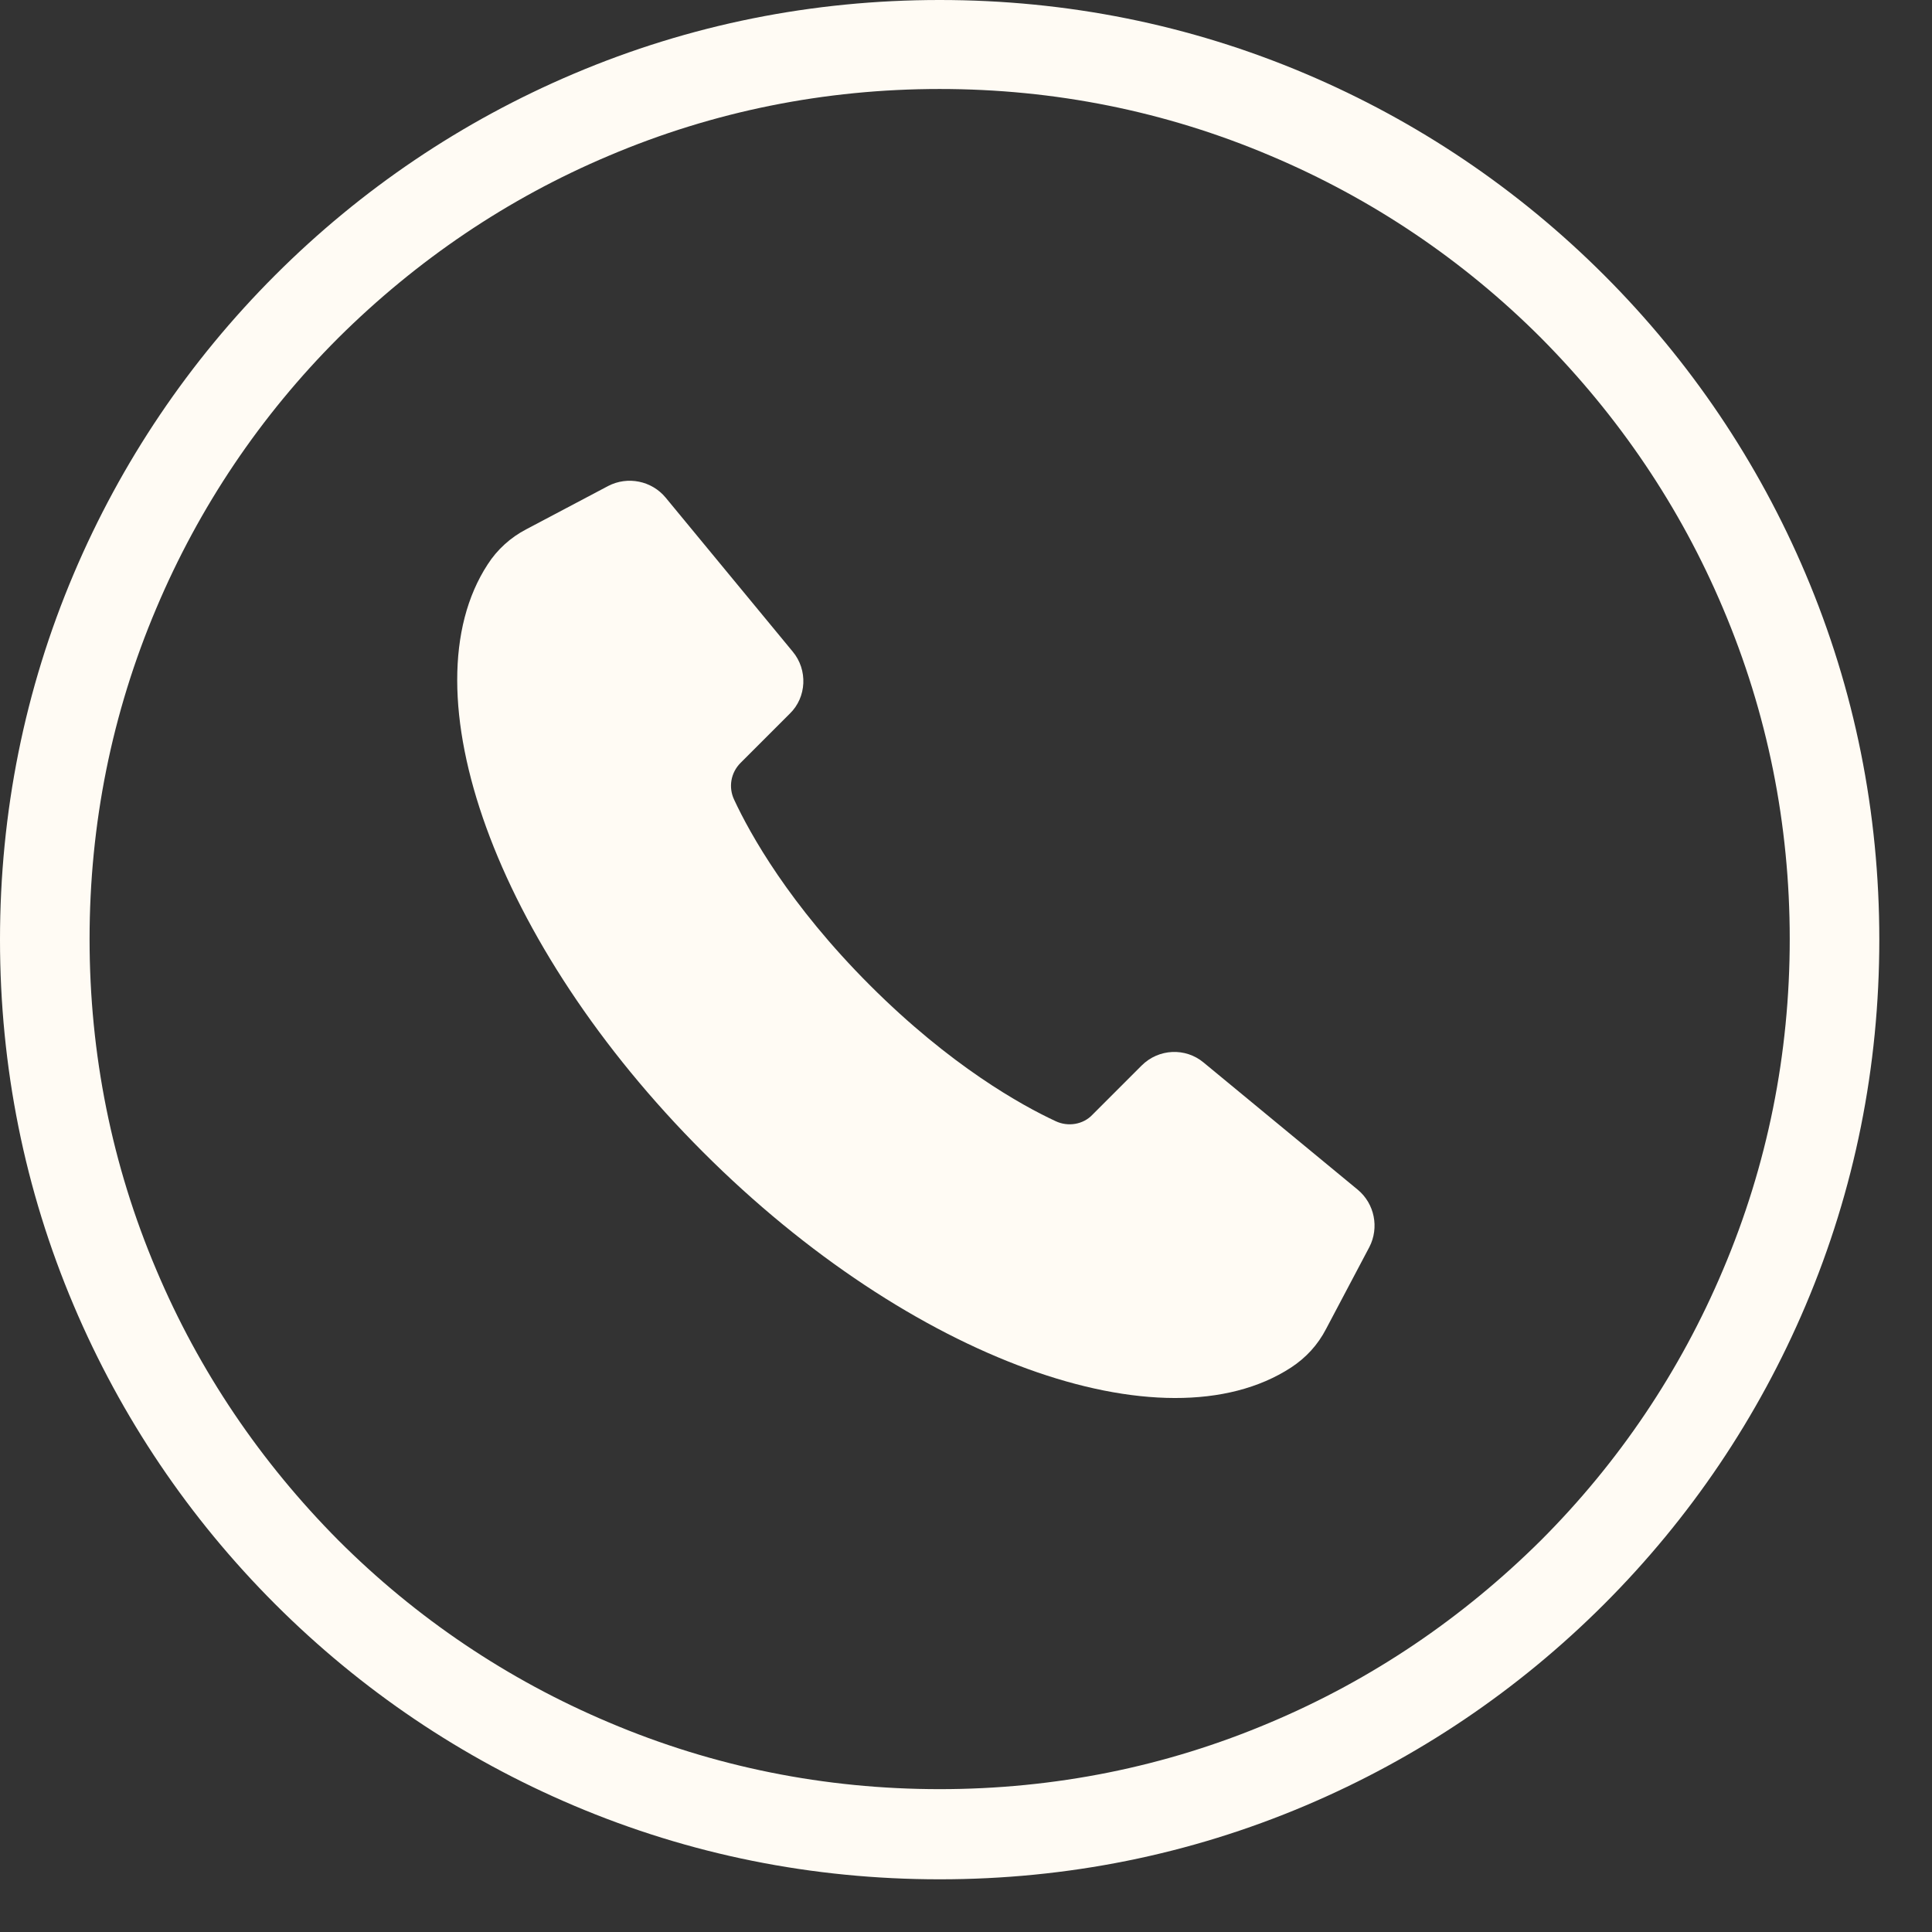
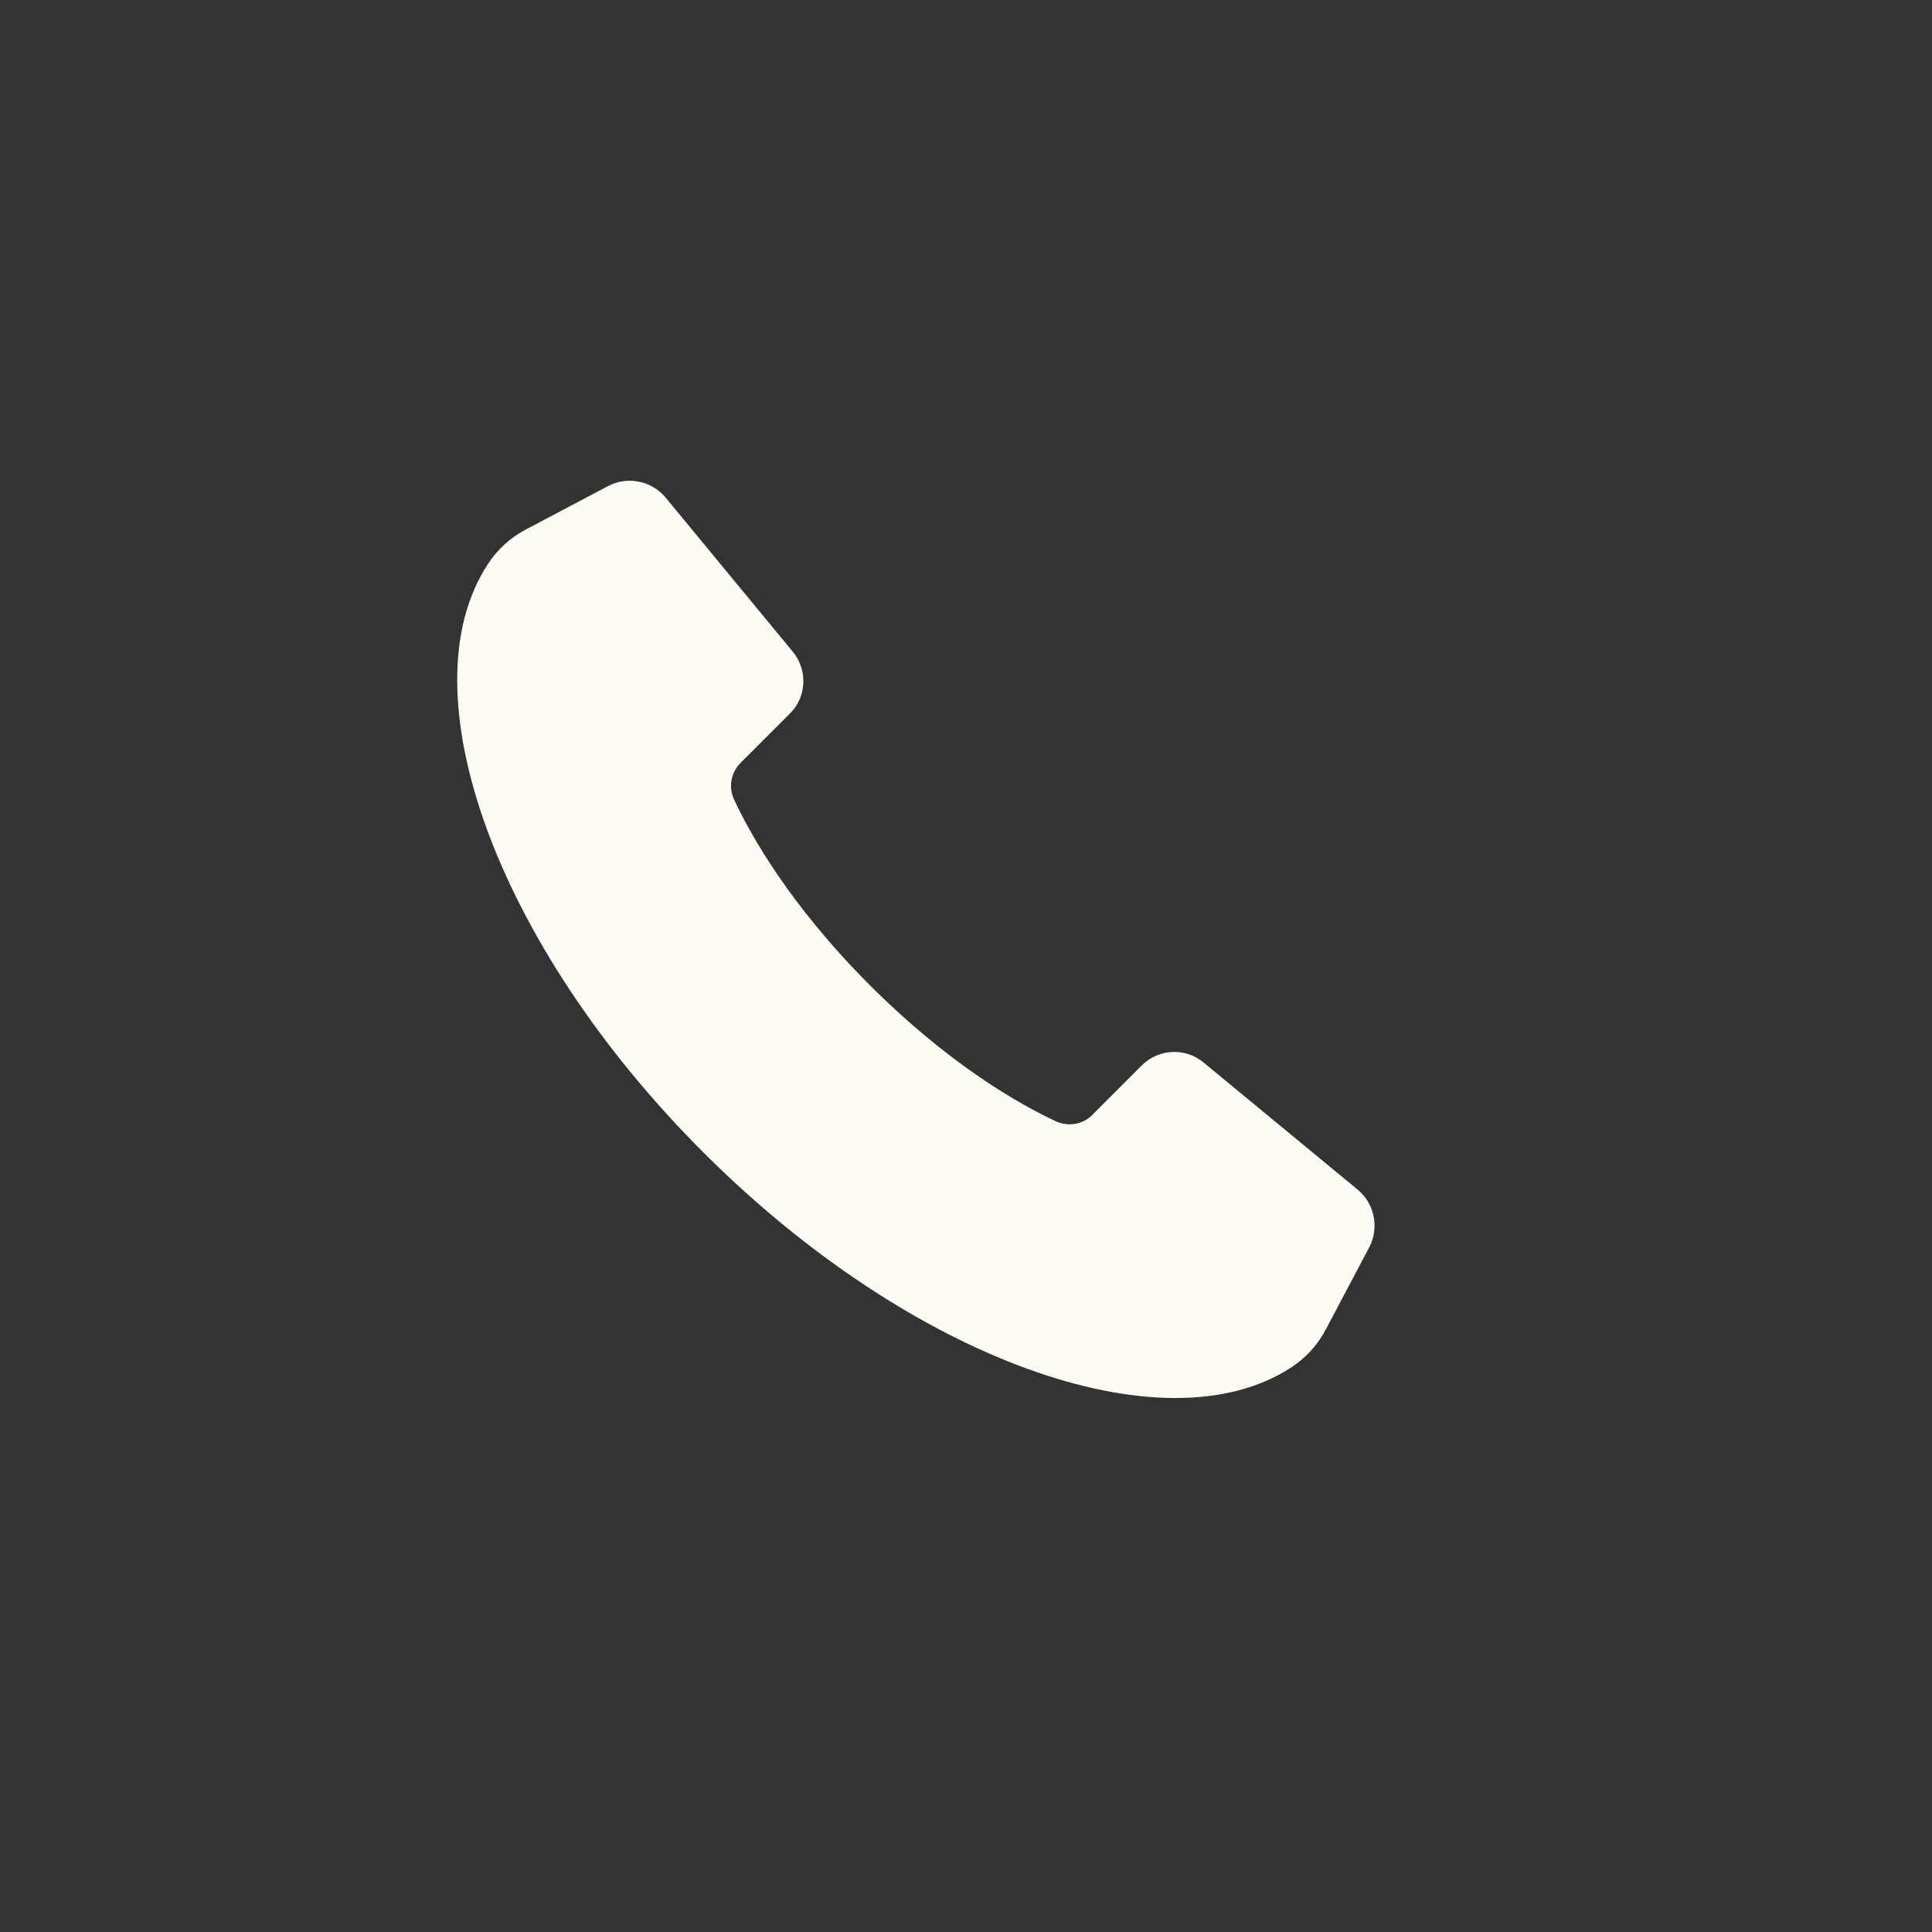
<svg xmlns="http://www.w3.org/2000/svg" width="33" height="33" viewBox="0 0 33 33" fill="none">
  <rect x="0" y="0" width="33" height="33" fill="#333333" stroke="none" />
-   <path d="M16.05 32.1C13.88 32.1 11.78 31.68 9.8 30.84C7.89 30.03 6.17 28.87 4.7 27.4C3.23 25.93 2.07 24.21 1.26 22.3C0.42 20.32 0 18.22 0 16.05C0 13.88 0.42 11.78 1.26 9.8C2.07 7.89 3.23 6.17 4.7 4.7C6.17 3.23 7.89 2.07 9.8 1.26C11.78 0.42 13.88 0 16.05 0C18.22 0 20.32 0.42 22.3 1.26C24.21 2.07 25.93 3.23 27.4 4.7C28.87 6.17 30.03 7.89 30.84 9.8C31.68 11.78 32.1 13.88 32.1 16.05C32.1 18.22 31.68 20.32 30.84 22.3C30.03 24.21 28.87 25.93 27.4 27.4C25.93 28.87 24.21 30.03 22.3 30.84C20.32 31.68 18.22 32.1 16.05 32.1ZM16.05 1.52C14.09 1.52 12.19 1.9 10.4 2.66C8.67 3.39 7.12 4.44 5.78 5.77C4.45 7.1 3.4 8.66 2.67 10.39C1.91 12.18 1.53 14.08 1.53 16.04C1.53 18 1.91 19.9 2.67 21.69C3.4 23.42 4.45 24.97 5.78 26.31C7.11 27.64 8.67 28.69 10.4 29.42C12.19 30.18 14.09 30.56 16.05 30.56C18.01 30.56 19.91 30.18 21.7 29.42C23.43 28.69 24.98 27.64 26.32 26.31C27.65 24.98 28.7 23.42 29.43 21.69C30.19 19.9 30.57 18 30.57 16.04C30.57 14.08 30.19 12.18 29.43 10.39C28.7 8.66 27.65 7.11 26.32 5.77C24.99 4.44 23.43 3.39 21.7 2.66C19.91 1.9 18.01 1.52 16.05 1.52Z" fill="#FFFBF4" />
  <path d="M23.39 21.3L22.65 22.7C22.51 22.97 22.31 23.19 22.05 23.36C19.88 24.77 15.56 23.23 12.01 19.68C8.45 16.12 6.92 11.8 8.33 9.64C8.49 9.39 8.72 9.18 8.99 9.04L10.39 8.3C10.72 8.13 11.13 8.21 11.37 8.5L13.54 11.13C13.8 11.44 13.78 11.91 13.49 12.19L12.65 13.03C12.48 13.2 12.44 13.45 12.54 13.66C12.81 14.24 13.48 15.45 14.86 16.83C16.24 18.21 17.45 18.88 18.03 19.15C18.24 19.25 18.5 19.21 18.66 19.04L19.5 18.2C19.79 17.91 20.25 17.89 20.56 18.15L23.19 20.32C23.48 20.56 23.56 20.97 23.39 21.3Z" fill="#FFFBF4" />
</svg>